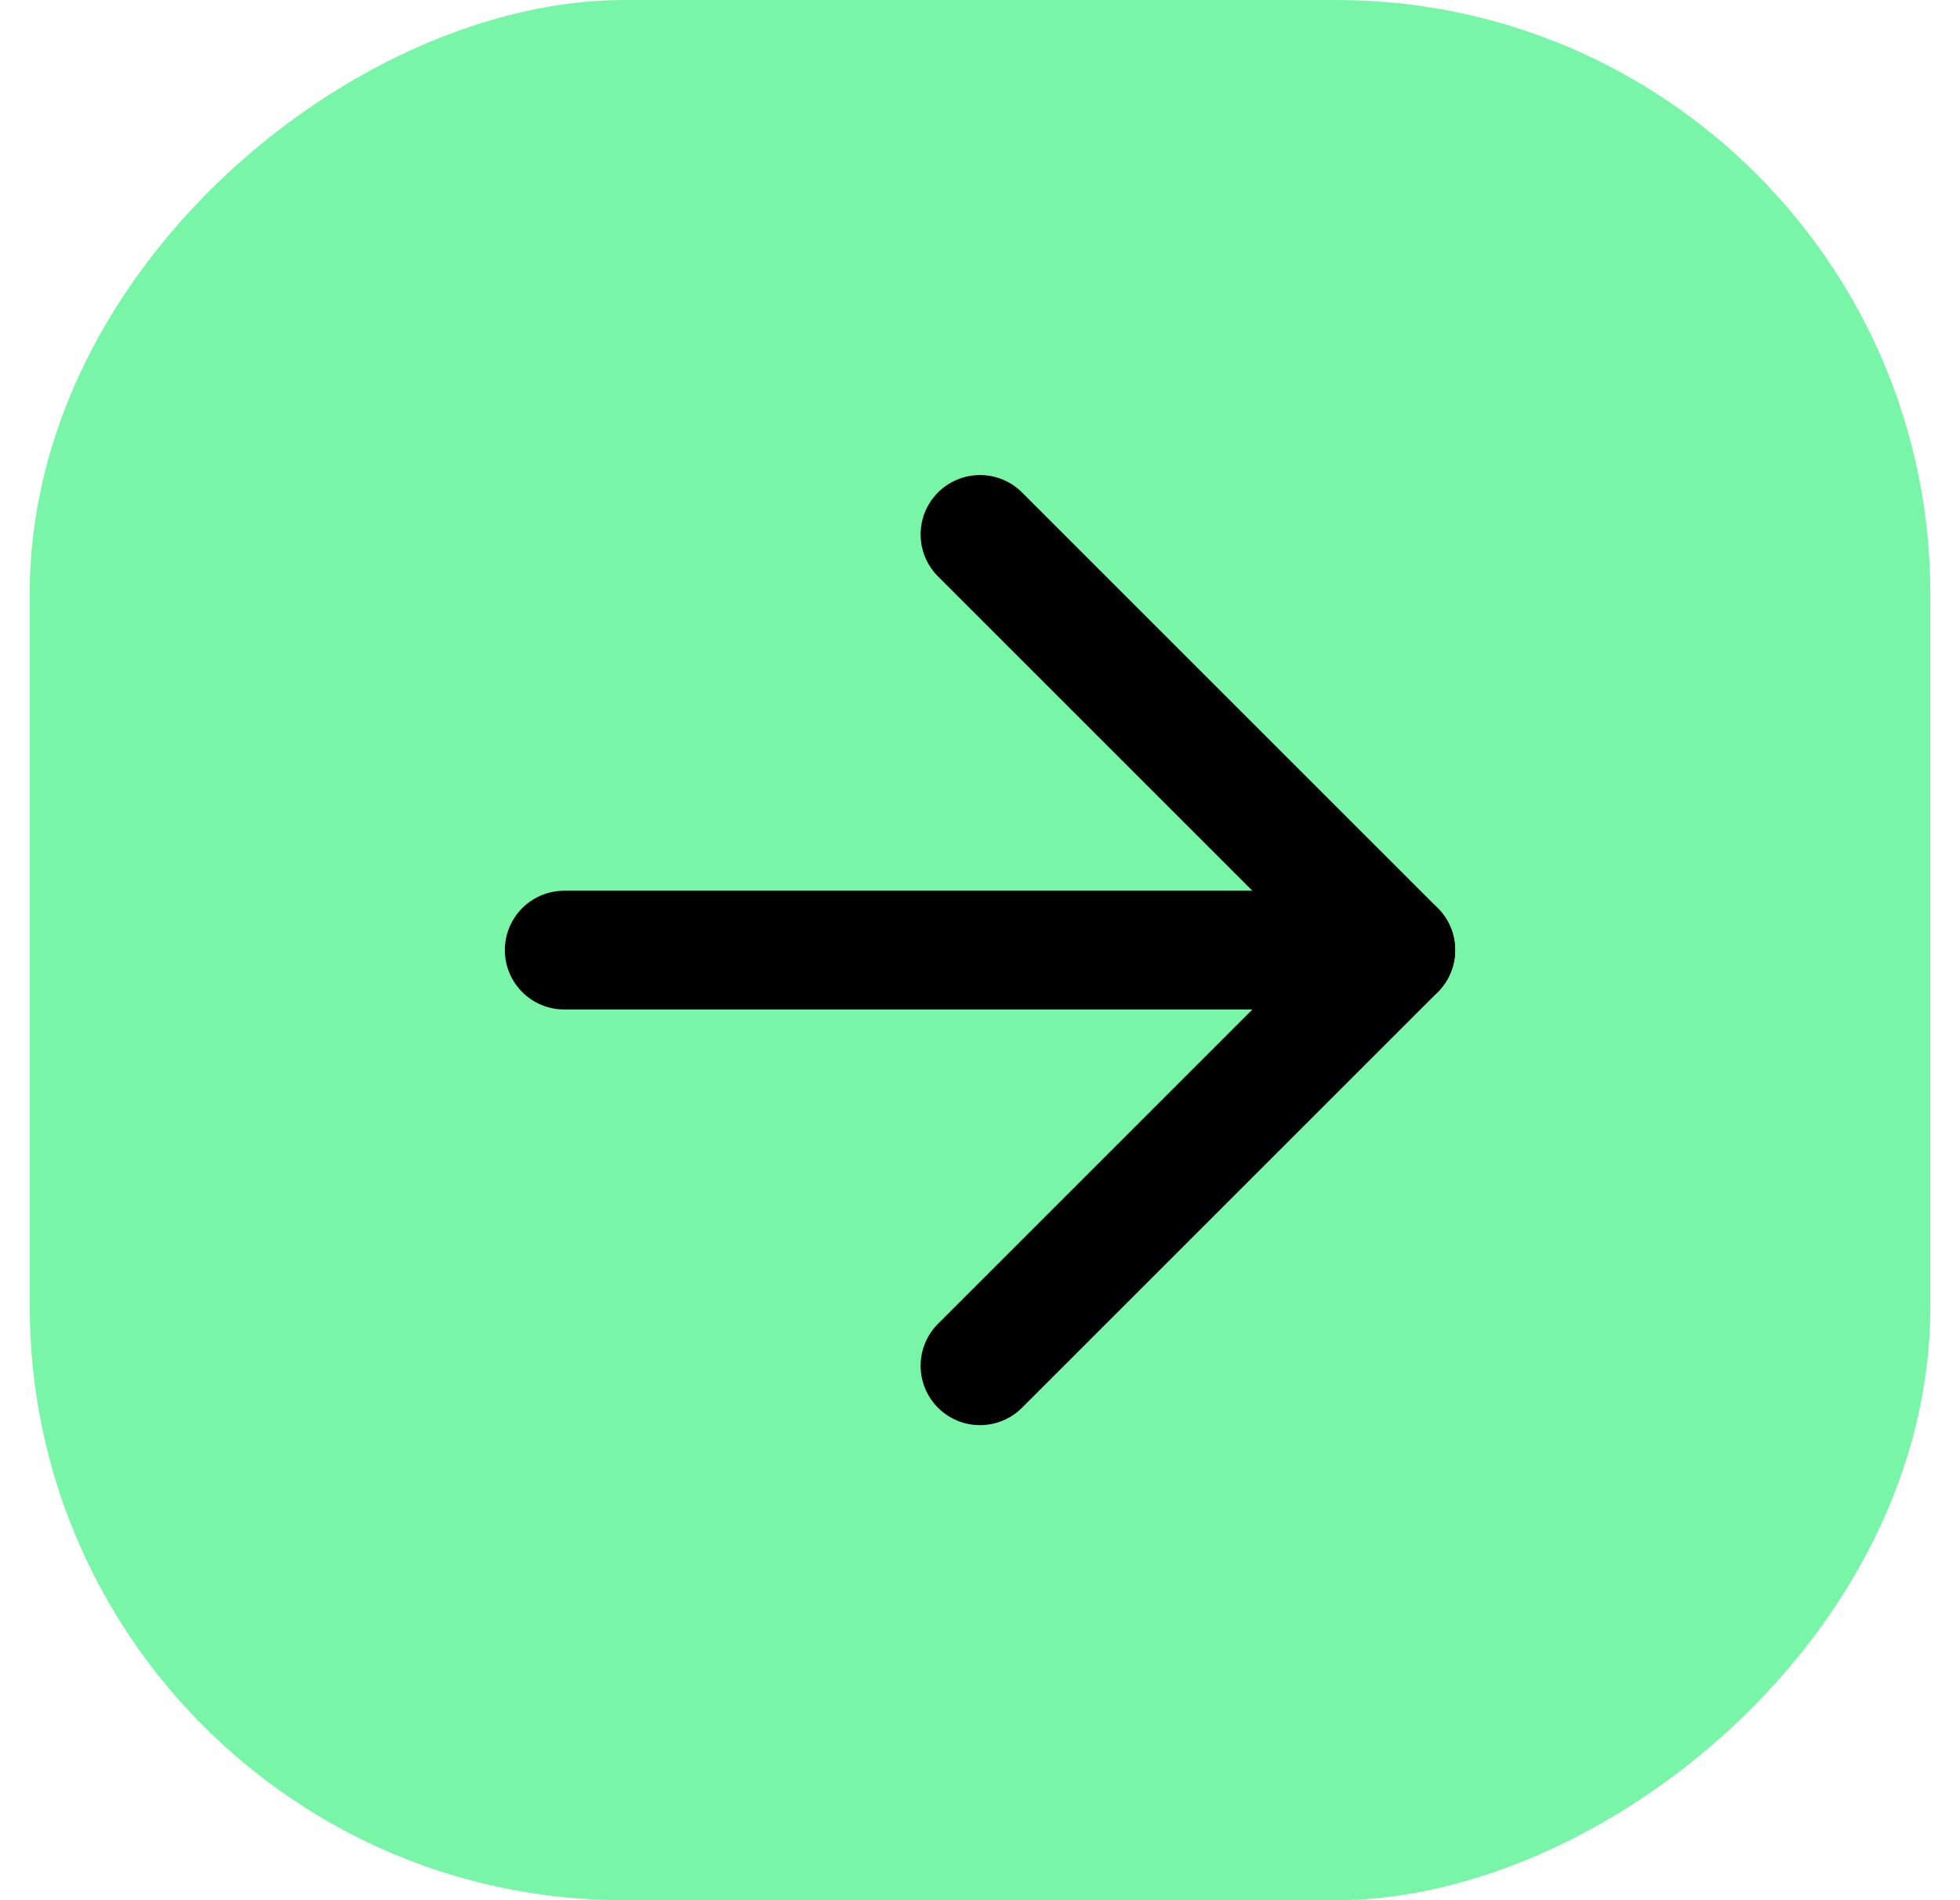
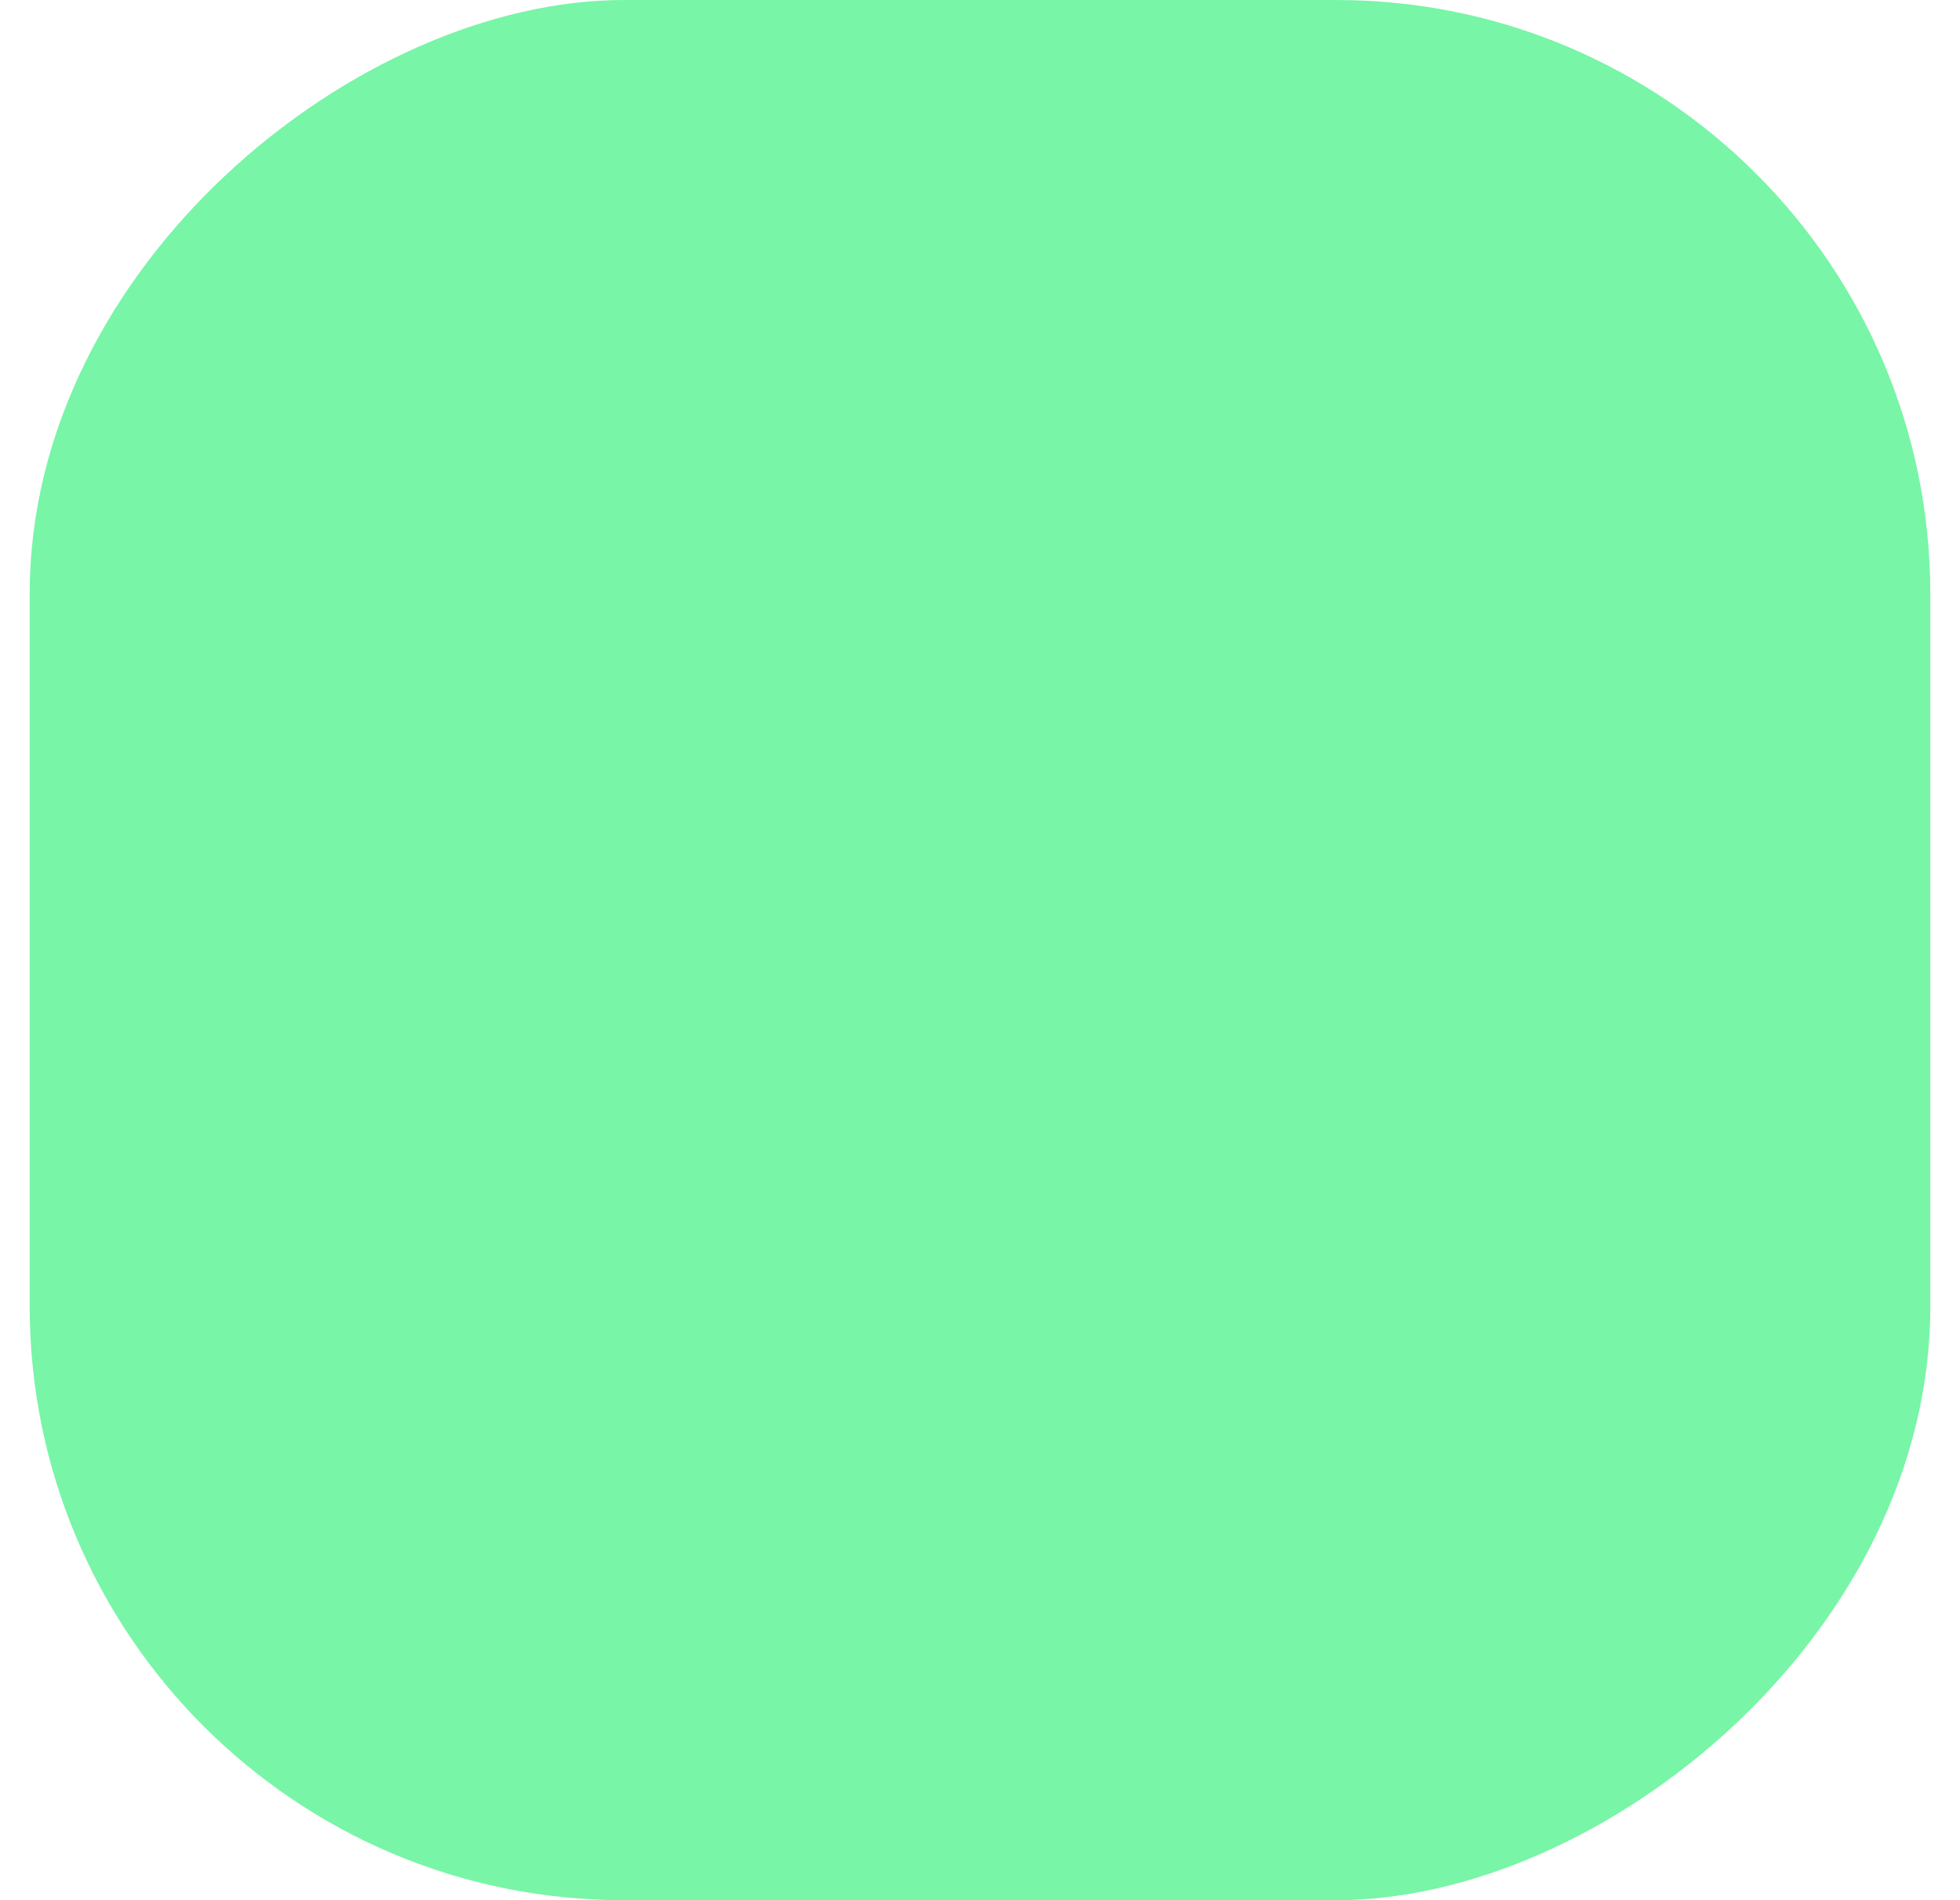
<svg xmlns="http://www.w3.org/2000/svg" width="33" height="32" viewBox="0 0 33 32" fill="none">
-   <path d="M7.365 14.796C7.069 15.126 6.904 15.555 6.904 15.999C6.904 16.443 7.069 16.872 7.365 17.202L13.296 23.802C13.464 23.99 13.671 24.14 13.901 24.242C14.132 24.345 14.381 24.398 14.634 24.398H23.1C23.577 24.398 24.035 24.209 24.372 23.871C24.71 23.534 24.9 23.076 24.9 22.598V20.198C24.9 19.721 24.71 19.263 24.372 18.926C24.035 18.588 23.577 18.398 23.1 18.398H18.3C18.141 18.398 17.988 18.335 17.875 18.223C17.763 18.11 17.7 17.958 17.7 17.798V14.198C17.7 14.039 17.763 13.887 17.875 13.774C17.988 13.662 18.141 13.598 18.3 13.598L23.1 13.598C23.577 13.598 24.035 13.409 24.372 13.071C24.71 12.734 24.9 12.276 24.9 11.798V9.398C24.9 8.921 24.71 8.463 24.372 8.126C24.035 7.788 23.577 7.598 23.1 7.598H14.634C14.381 7.598 14.132 7.652 13.901 7.754C13.671 7.857 13.464 8.007 13.296 8.195L7.365 14.795V14.796Z" stroke="#8C8C8C" stroke-width="2" />
  <rect x="0.5" y="32" width="32" height="32" rx="10" transform="rotate(-90 0.5 32)" fill="#78F5A7" />
-   <path d="M9.5 16H23.5" stroke="black" stroke-width="2" stroke-linecap="round" stroke-linejoin="round" />
-   <path d="M16.5 9L23.5 16L16.5 23" stroke="black" stroke-width="2" stroke-linecap="round" stroke-linejoin="round" />
</svg>